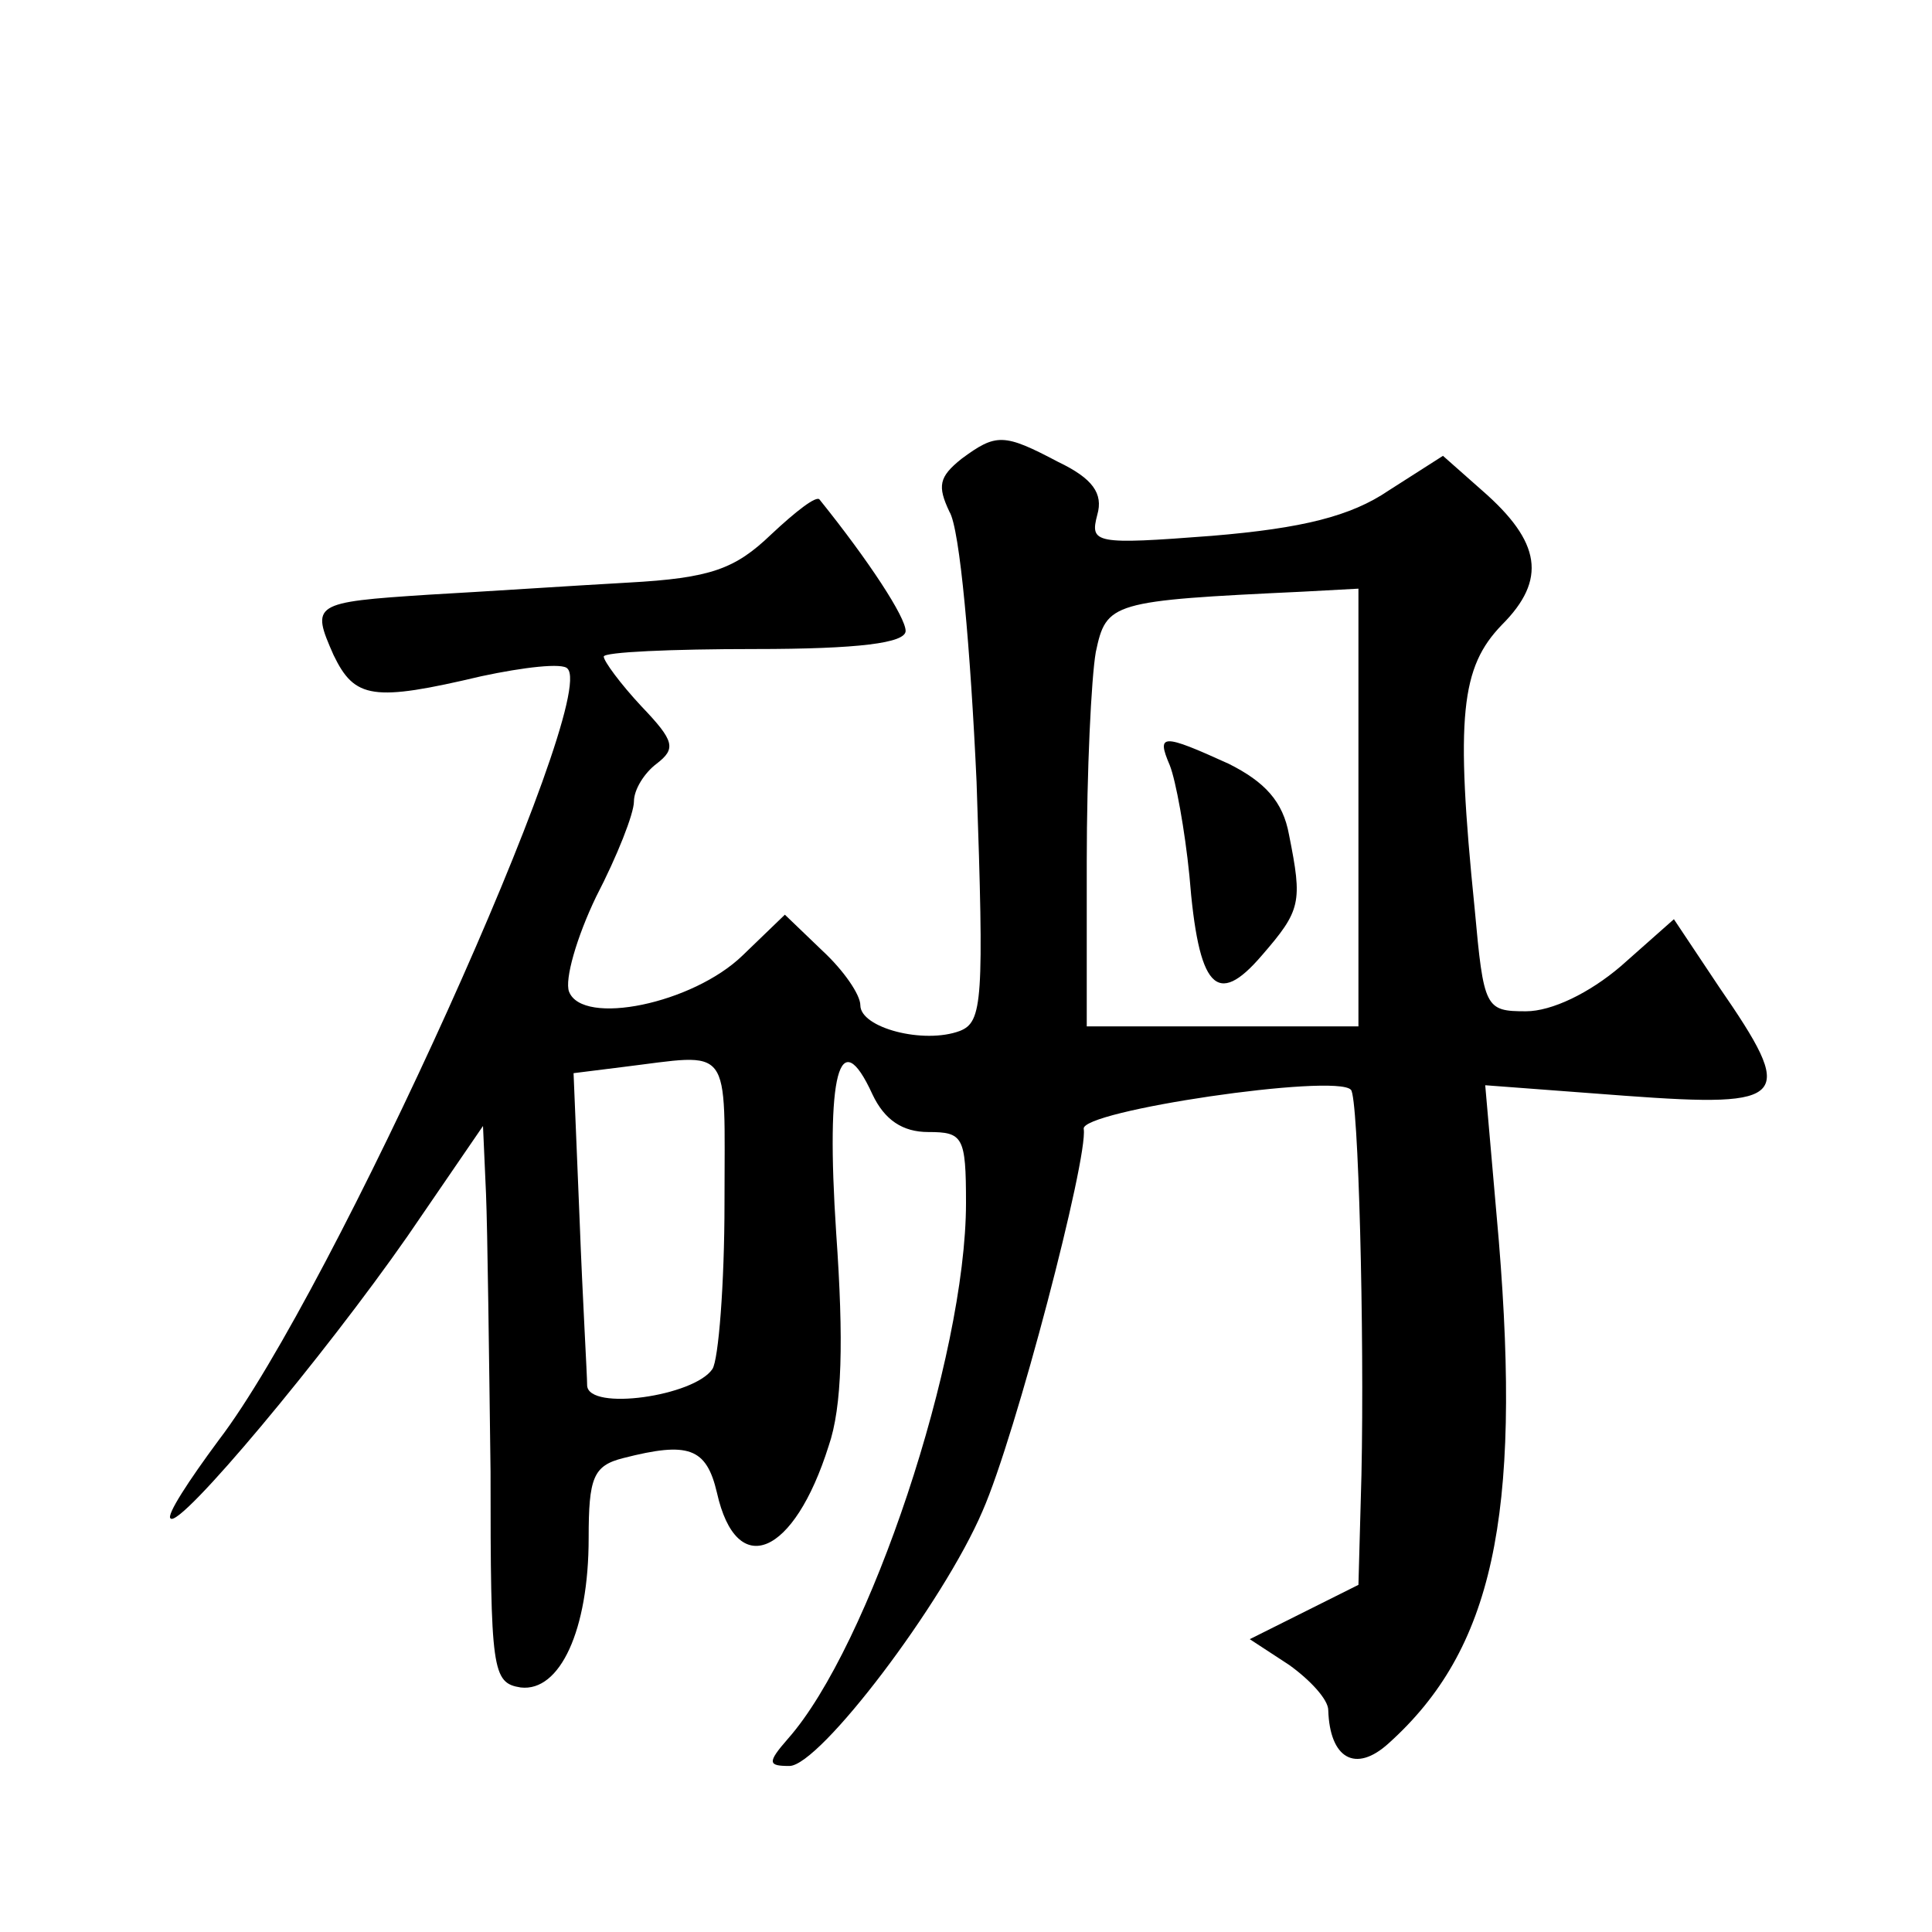
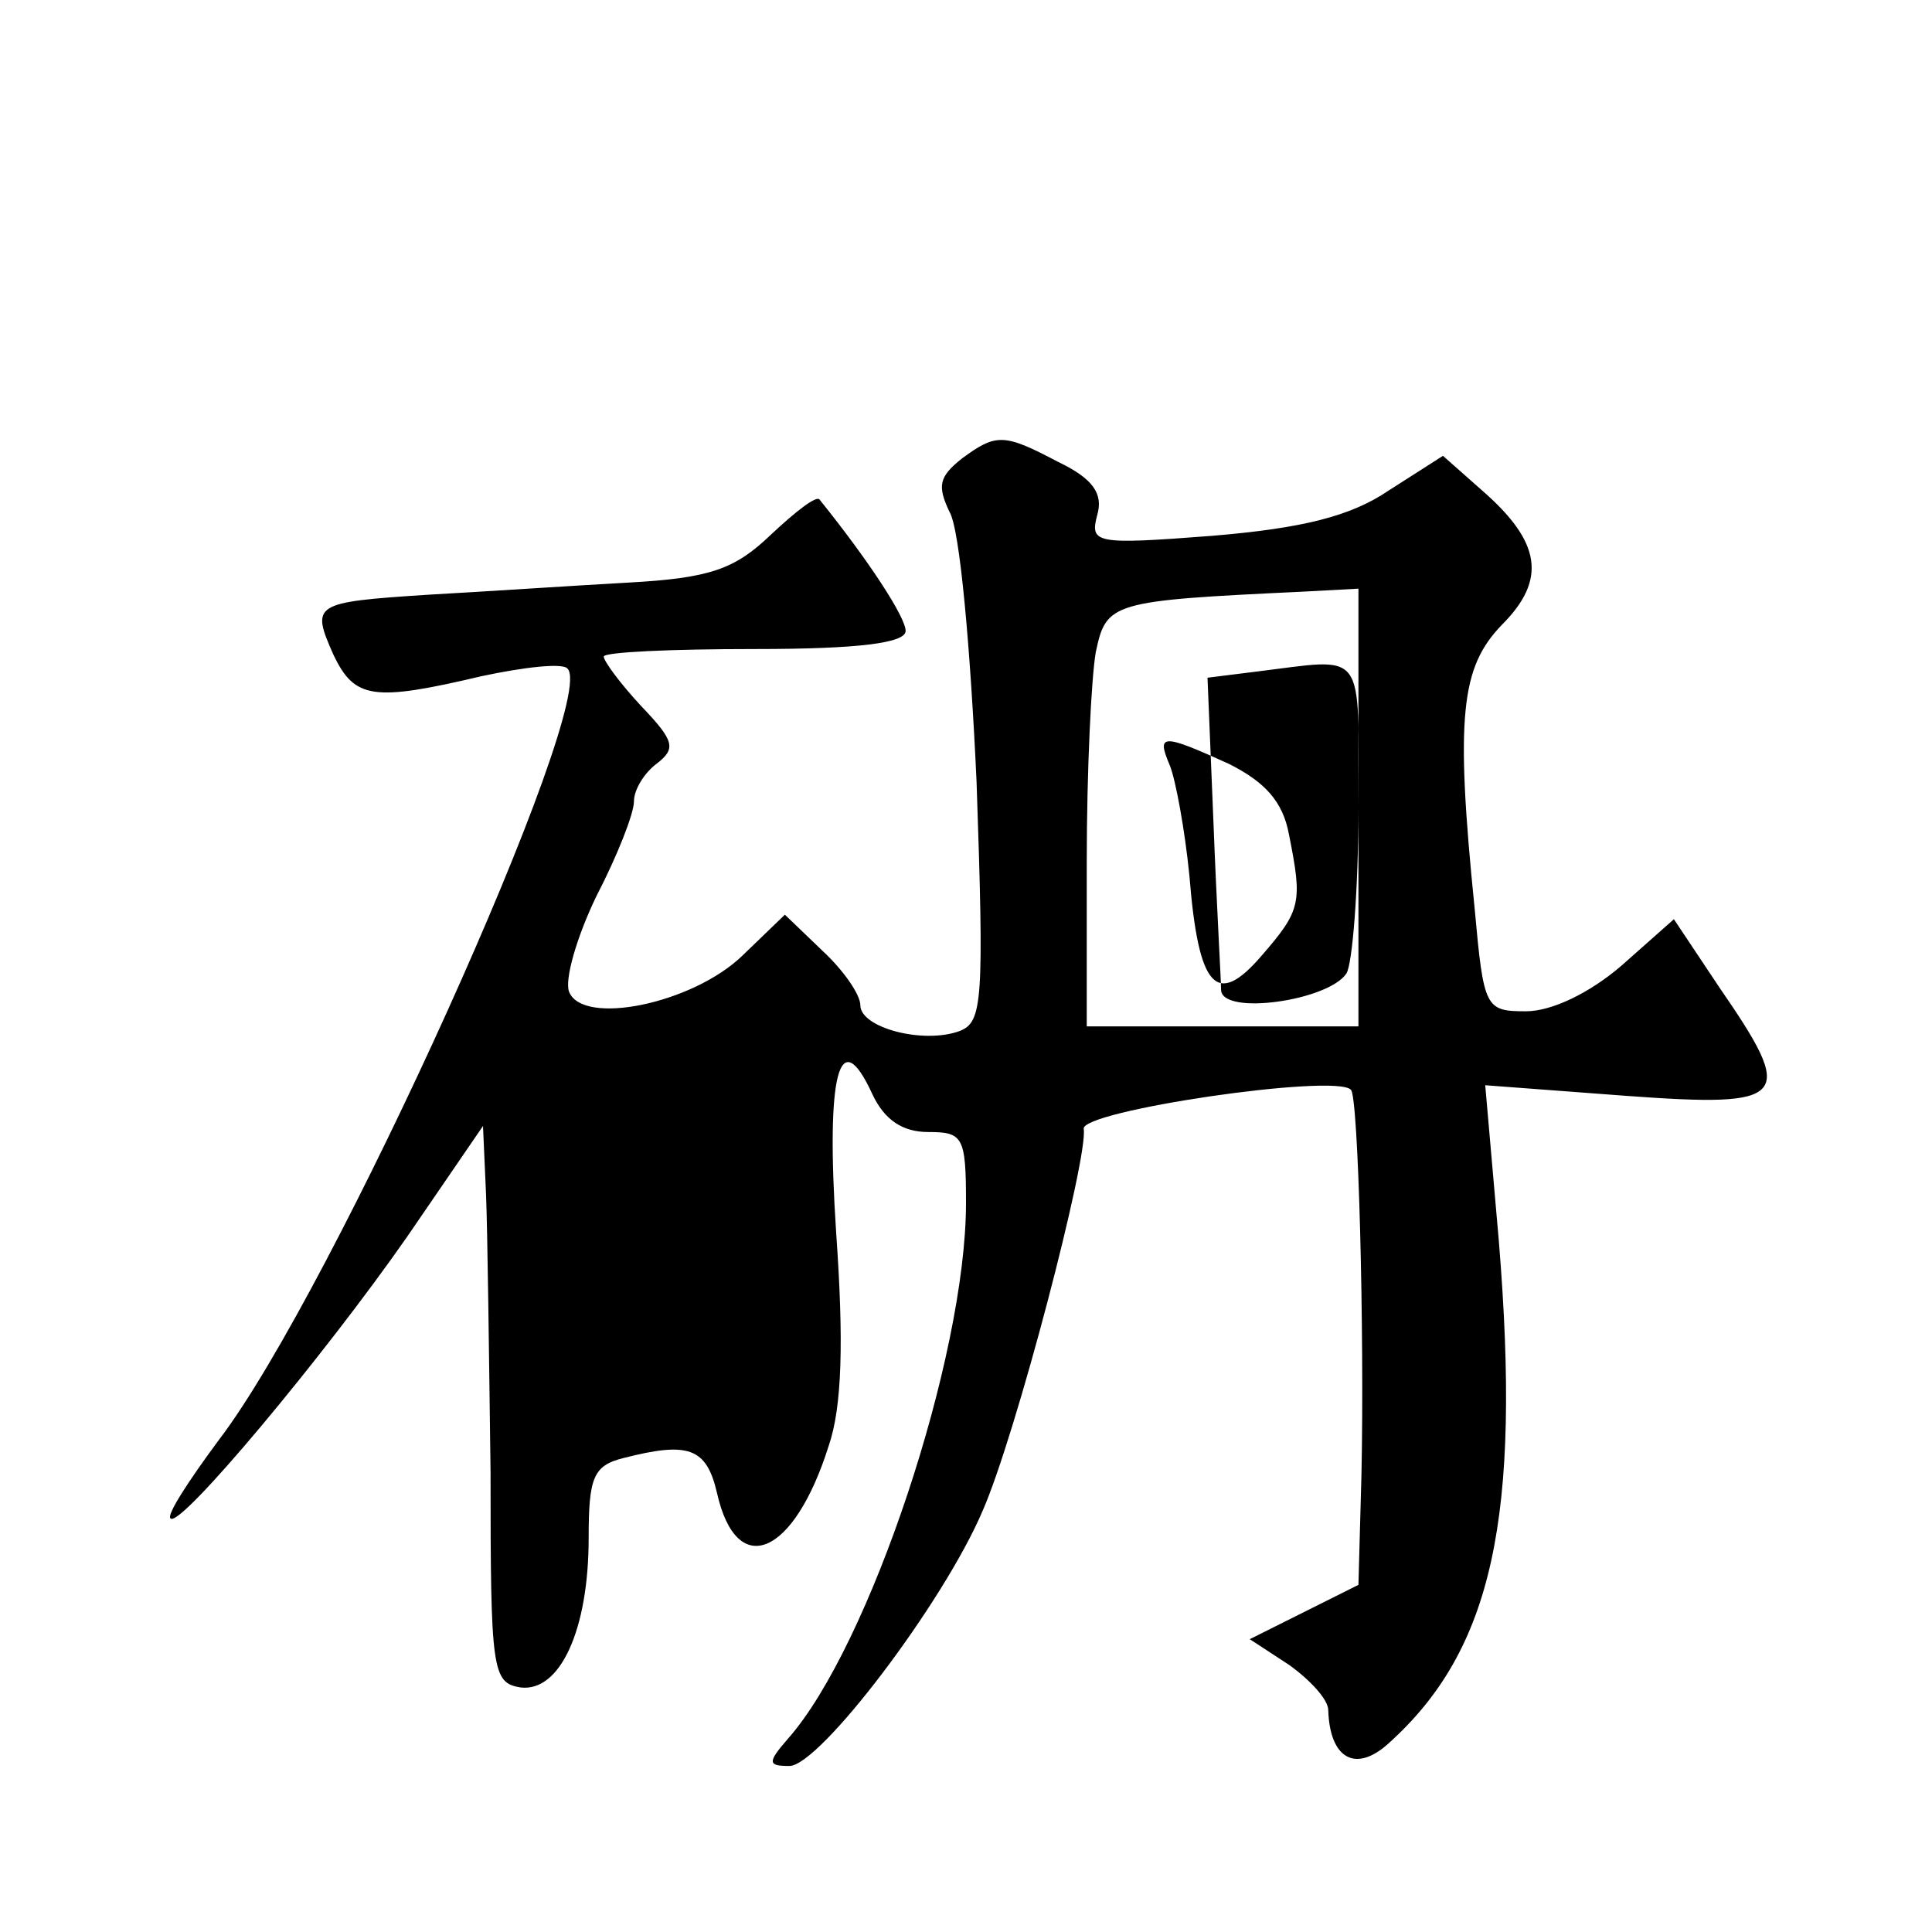
<svg xmlns="http://www.w3.org/2000/svg" version="1.0" width="128pt" height="128pt" viewBox="0 0 128 128" preserveAspectRatio="xMidYMid meet">
  <g transform="translate(0,128) scale(0.1,-0.1)" fill="#0" stroke="none">
-     <path d="M637 976 c-15 -12 -16 -18 -8 -35 7 -11 14 -92 18 -179 5 -145 4 -159 -11 -165 -24 -9 -66 2 -66 17 0 7 -11 23 -25 36 l-25 24 -28 -27 c-33 -32 -106 -47 -115 -24 -3 8 5 36 18 63 14 27 25 55 25 63 0 8 7 19 15 25 13 10 12 15 -10 38 -14 15 -25 30 -25 33 0 3 45 5 100 5 69 0 100 4 100 12 0 9 -24 46 -57 87 -2 3 -16 -8 -32 -23 -24 -23 -40 -29 -95 -32 -36 -2 -96 -6 -132 -8 -77 -5 -78 -6 -63 -40 14 -29 26 -31 98 -14 28 6 54 9 57 5 21 -21 -156 -413 -231 -511 -20 -27 -35 -50 -32 -52 6 -7 102 108 157 187 l50 73 2 -45 c1 -24 2 -107 3 -184 0 -132 1 -140 20 -143 26 -3 45 38 45 99 0 40 3 48 23 53 43 11 55 7 62 -23 13 -58 51 -42 74 31 9 26 10 70 5 141 -7 106 2 140 24 92 8 -17 20 -25 37 -25 23 0 25 -3 25 -47 0 -102 -64 -294 -118 -355 -14 -16 -13 -18 1 -18 20 0 102 108 128 169 22 50 70 234 67 253 -3 12 167 37 177 26 5 -4 9 -161 7 -255 l-2 -73 -36 -18 -36 -18 26 -17 c14 -10 26 -23 26 -30 1 -32 18 -42 40 -22 69 62 88 150 73 333 l-9 103 93 -7 c109 -8 113 -2 62 72 l-30 45 -35 -31 c-21 -18 -46 -30 -63 -30 -27 0 -28 2 -34 68 -13 128 -9 160 18 188 30 30 26 55 -13 89 l-26 23 -36 -23 c-25 -17 -57 -25 -117 -30 -78 -6 -81 -5 -76 14 4 14 -3 24 -26 35 -36 19 -41 19 -64 2z m263 -231 l0 -145 -90 0 -90 0 0 109 c0 60 3 122 6 139 7 33 10 34 137 40 l37 2 0 -145z m-420 -262 c0 -54 -4 -104 -8 -110 -12 -18 -82 -28 -83 -11 0 7 -3 57 -5 110 l-4 97 32 4 c74 9 68 17 68 -90z M775 773 c4 -10 10 -43 13 -73 6 -75 18 -88 48 -53 26 30 27 35 18 80 -4 22 -16 35 -40 47 -44 20 -48 20 -39 -1z" />
+     <path d="M637 976 c-15 -12 -16 -18 -8 -35 7 -11 14 -92 18 -179 5 -145 4 -159 -11 -165 -24 -9 -66 2 -66 17 0 7 -11 23 -25 36 l-25 24 -28 -27 c-33 -32 -106 -47 -115 -24 -3 8 5 36 18 63 14 27 25 55 25 63 0 8 7 19 15 25 13 10 12 15 -10 38 -14 15 -25 30 -25 33 0 3 45 5 100 5 69 0 100 4 100 12 0 9 -24 46 -57 87 -2 3 -16 -8 -32 -23 -24 -23 -40 -29 -95 -32 -36 -2 -96 -6 -132 -8 -77 -5 -78 -6 -63 -40 14 -29 26 -31 98 -14 28 6 54 9 57 5 21 -21 -156 -413 -231 -511 -20 -27 -35 -50 -32 -52 6 -7 102 108 157 187 l50 73 2 -45 c1 -24 2 -107 3 -184 0 -132 1 -140 20 -143 26 -3 45 38 45 99 0 40 3 48 23 53 43 11 55 7 62 -23 13 -58 51 -42 74 31 9 26 10 70 5 141 -7 106 2 140 24 92 8 -17 20 -25 37 -25 23 0 25 -3 25 -47 0 -102 -64 -294 -118 -355 -14 -16 -13 -18 1 -18 20 0 102 108 128 169 22 50 70 234 67 253 -3 12 167 37 177 26 5 -4 9 -161 7 -255 l-2 -73 -36 -18 -36 -18 26 -17 c14 -10 26 -23 26 -30 1 -32 18 -42 40 -22 69 62 88 150 73 333 l-9 103 93 -7 c109 -8 113 -2 62 72 l-30 45 -35 -31 c-21 -18 -46 -30 -63 -30 -27 0 -28 2 -34 68 -13 128 -9 160 18 188 30 30 26 55 -13 89 l-26 23 -36 -23 c-25 -17 -57 -25 -117 -30 -78 -6 -81 -5 -76 14 4 14 -3 24 -26 35 -36 19 -41 19 -64 2z m263 -231 l0 -145 -90 0 -90 0 0 109 c0 60 3 122 6 139 7 33 10 34 137 40 l37 2 0 -145z c0 -54 -4 -104 -8 -110 -12 -18 -82 -28 -83 -11 0 7 -3 57 -5 110 l-4 97 32 4 c74 9 68 17 68 -90z M775 773 c4 -10 10 -43 13 -73 6 -75 18 -88 48 -53 26 30 27 35 18 80 -4 22 -16 35 -40 47 -44 20 -48 20 -39 -1z" />
  </g>
</svg>